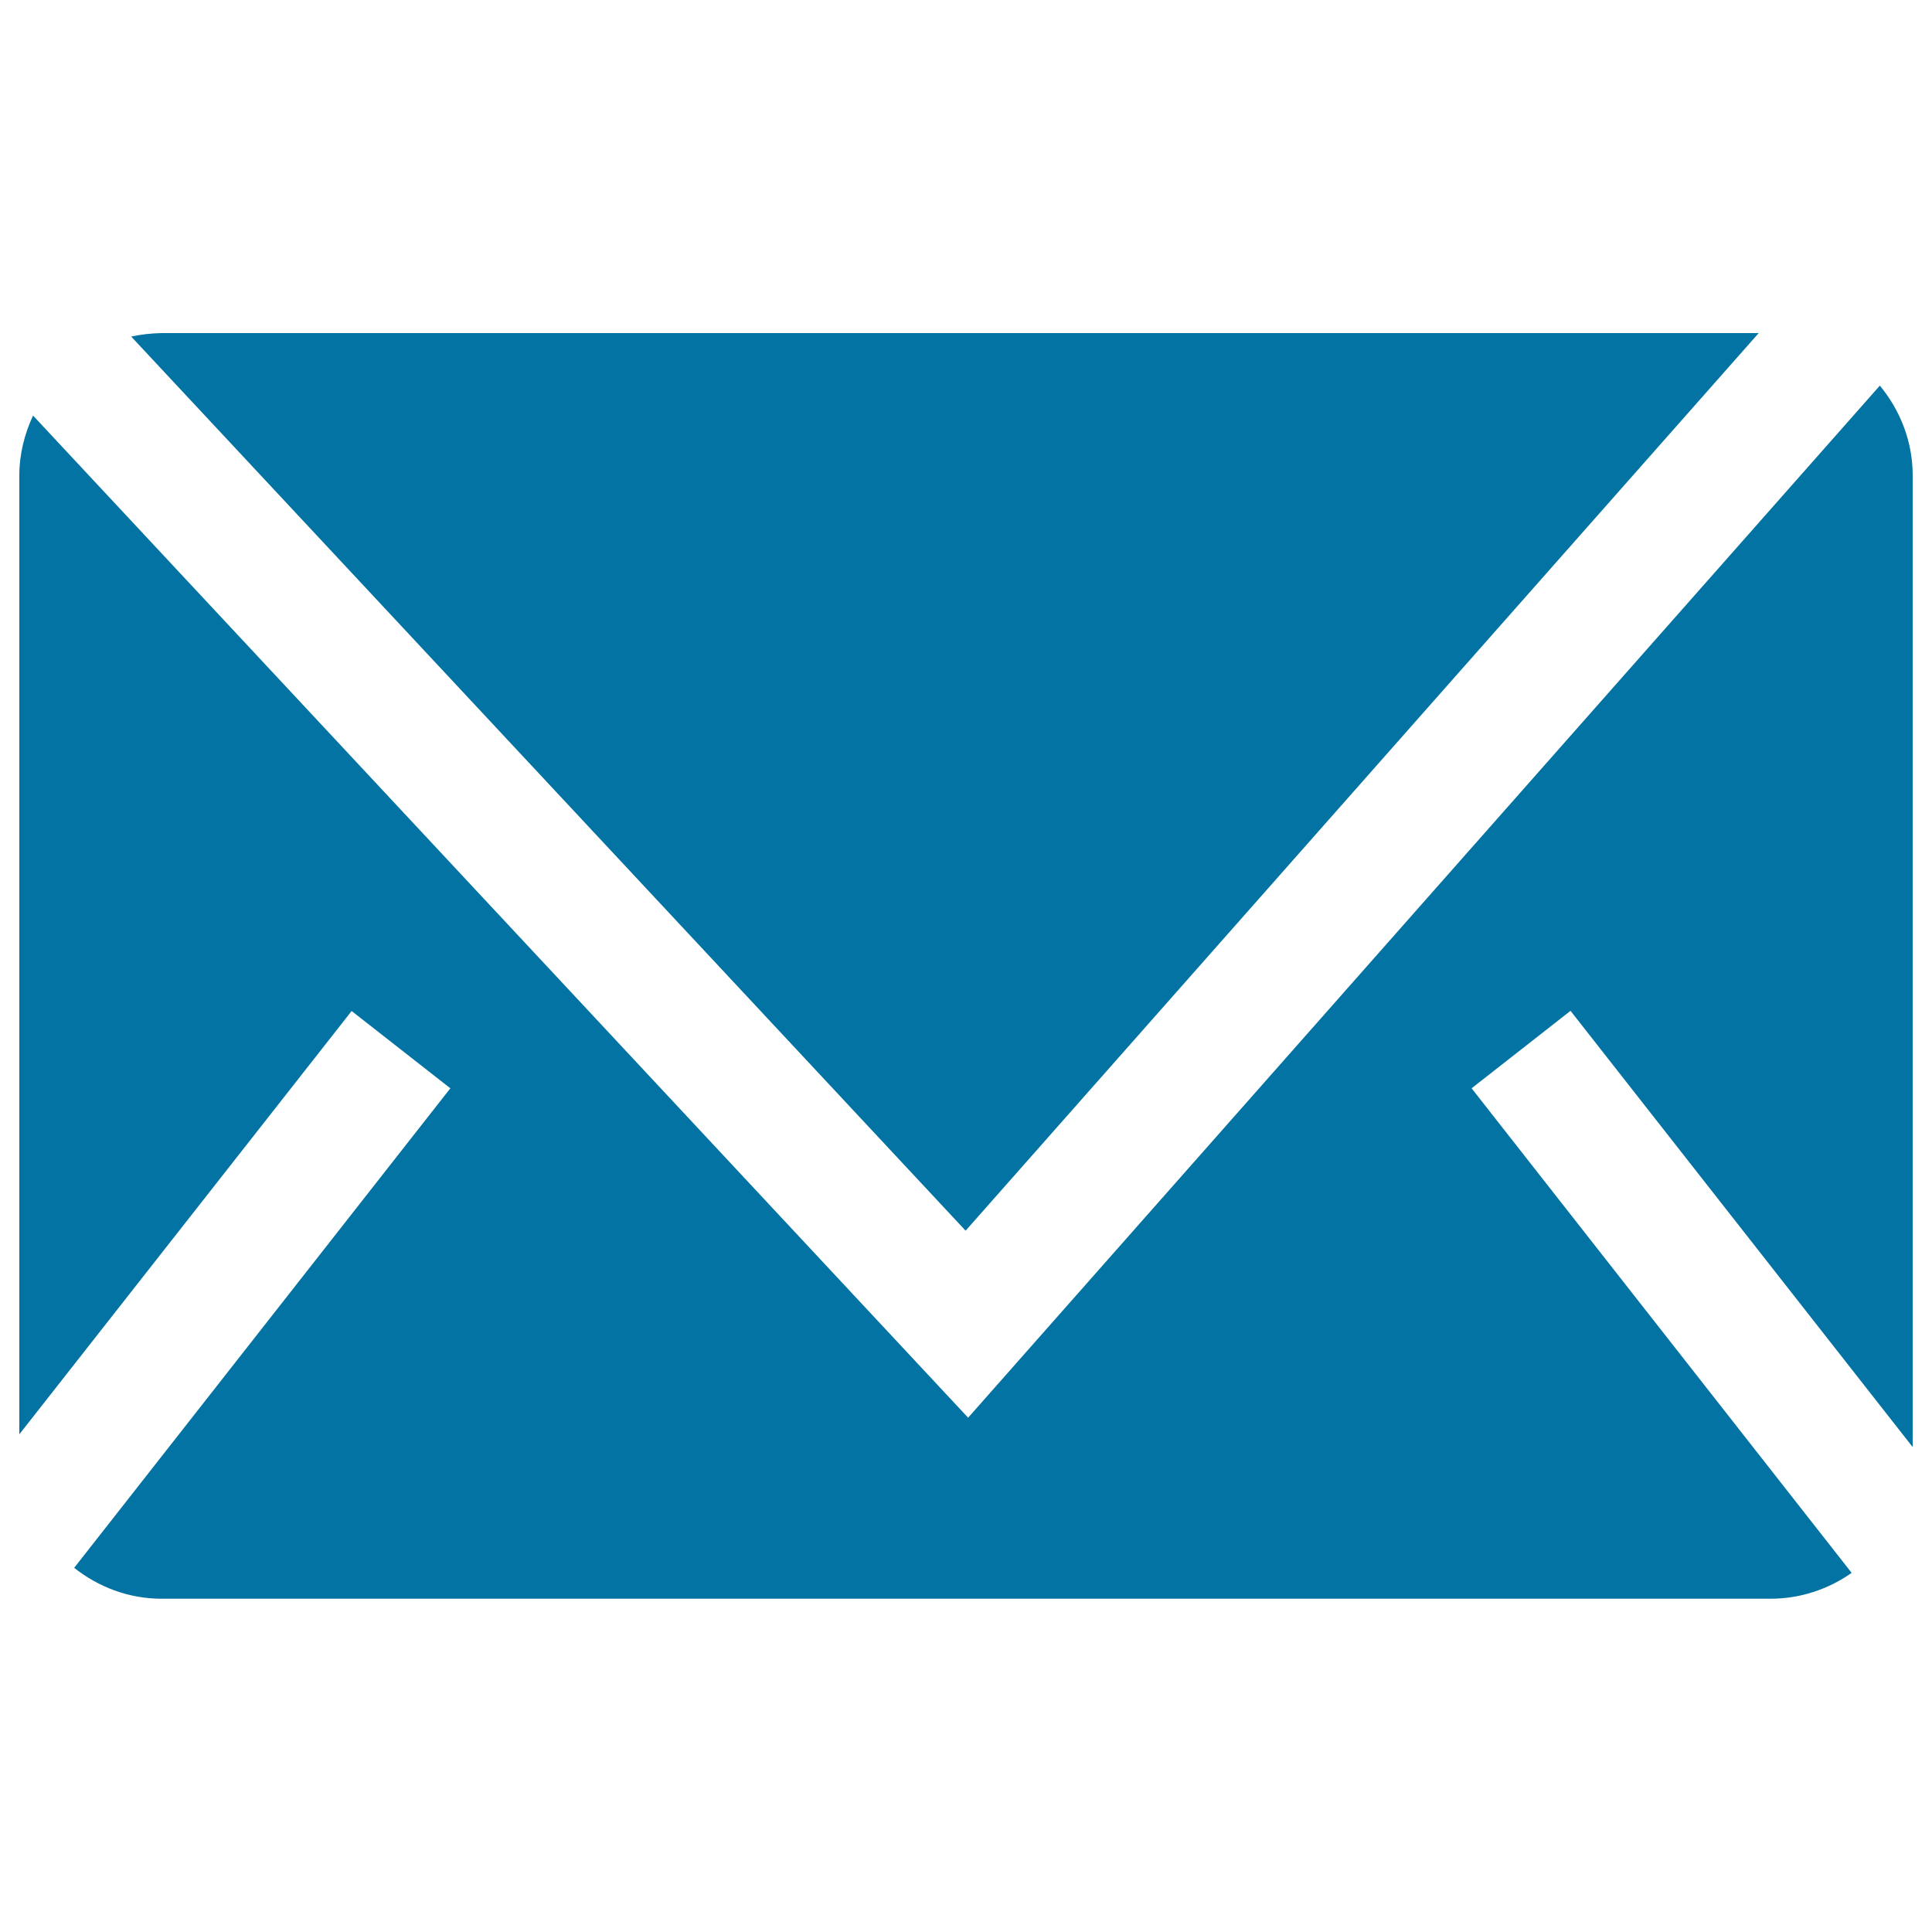
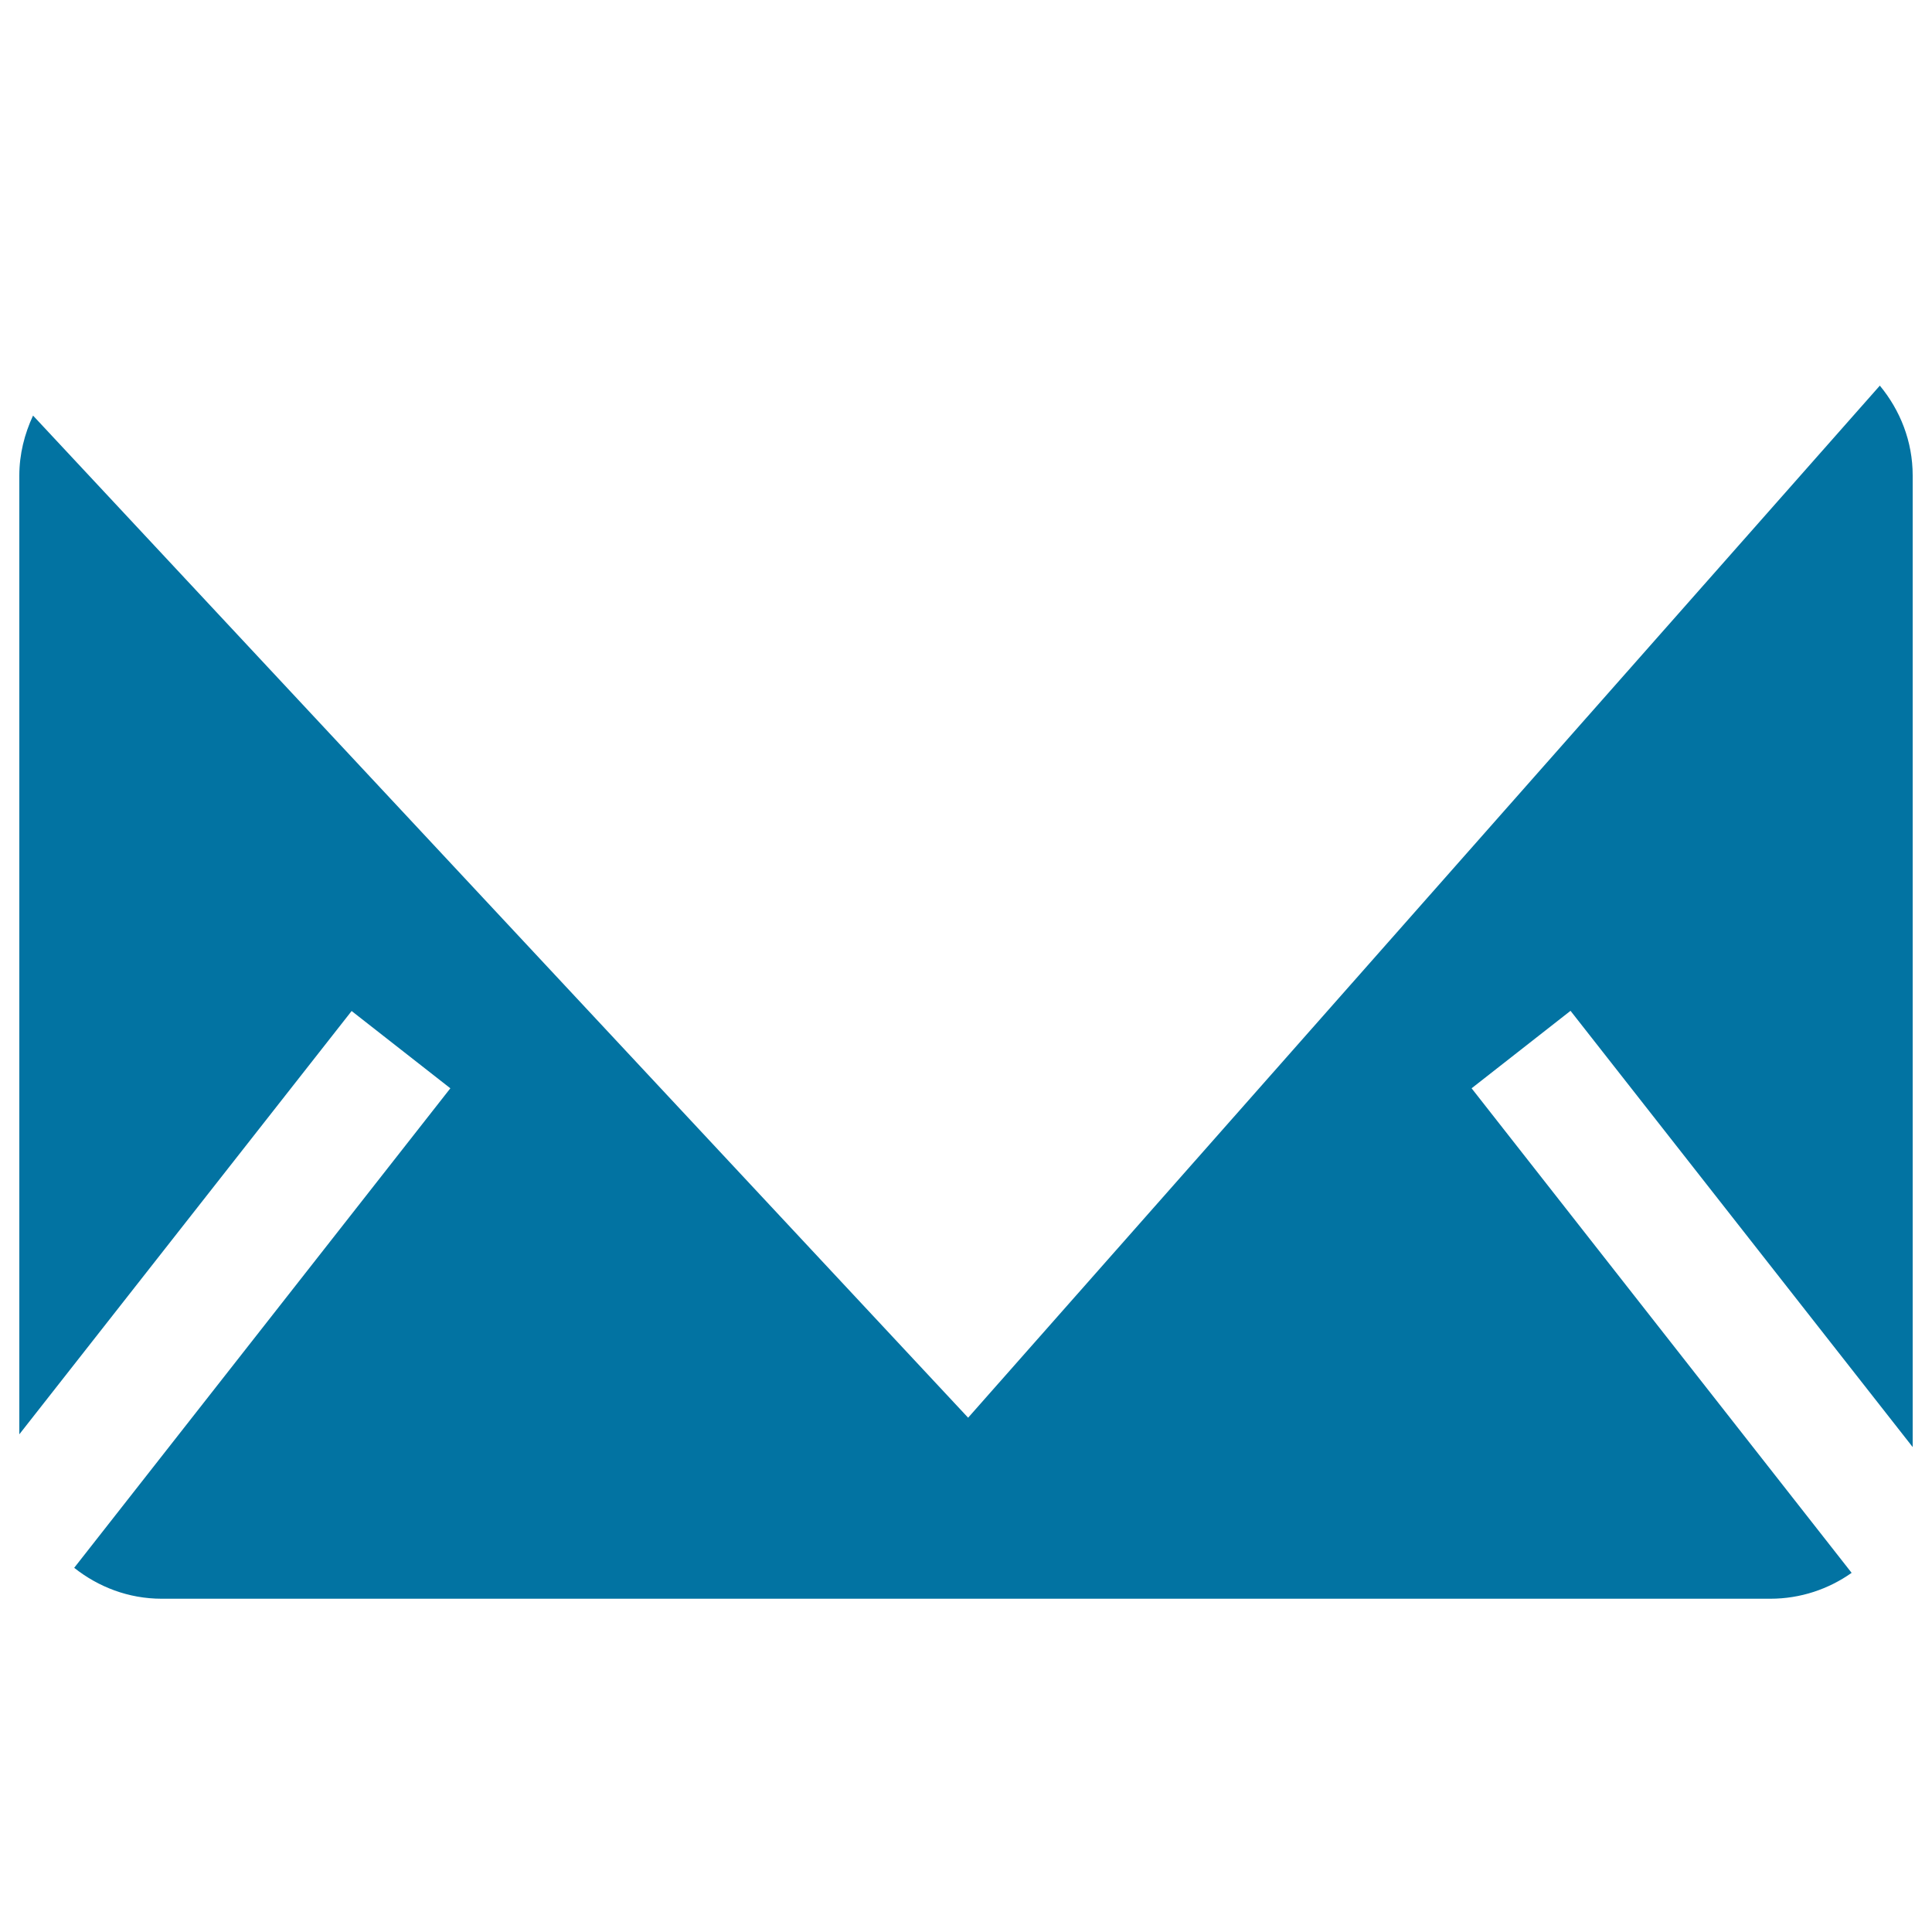
<svg xmlns="http://www.w3.org/2000/svg" viewBox="0 0 1000 1000" style="fill:#0273a2">
  <title>Black Closed Envelope SVG icon</title>
  <g>
-     <path d="M67.9,174.2L499.8,637l410.5-464.6H83.7C78.3,172.5,73,173.1,67.9,174.2z" />
    <path d="M233.1,563.3L38.4,811.5c12.5,9.9,28.1,16,45.3,16h832.6c15.7,0,30.2-5,42.1-13.4L761.7,563.3l51.2-40.1L990,749V246.1c0-17.7-6.5-33.8-17-46.5L501.1,733.8l-484-518.7c-4.4,9.5-7.1,19.9-7.1,31.1v496.2l172-219.1L233.1,563.3z" />
  </g>
</svg>